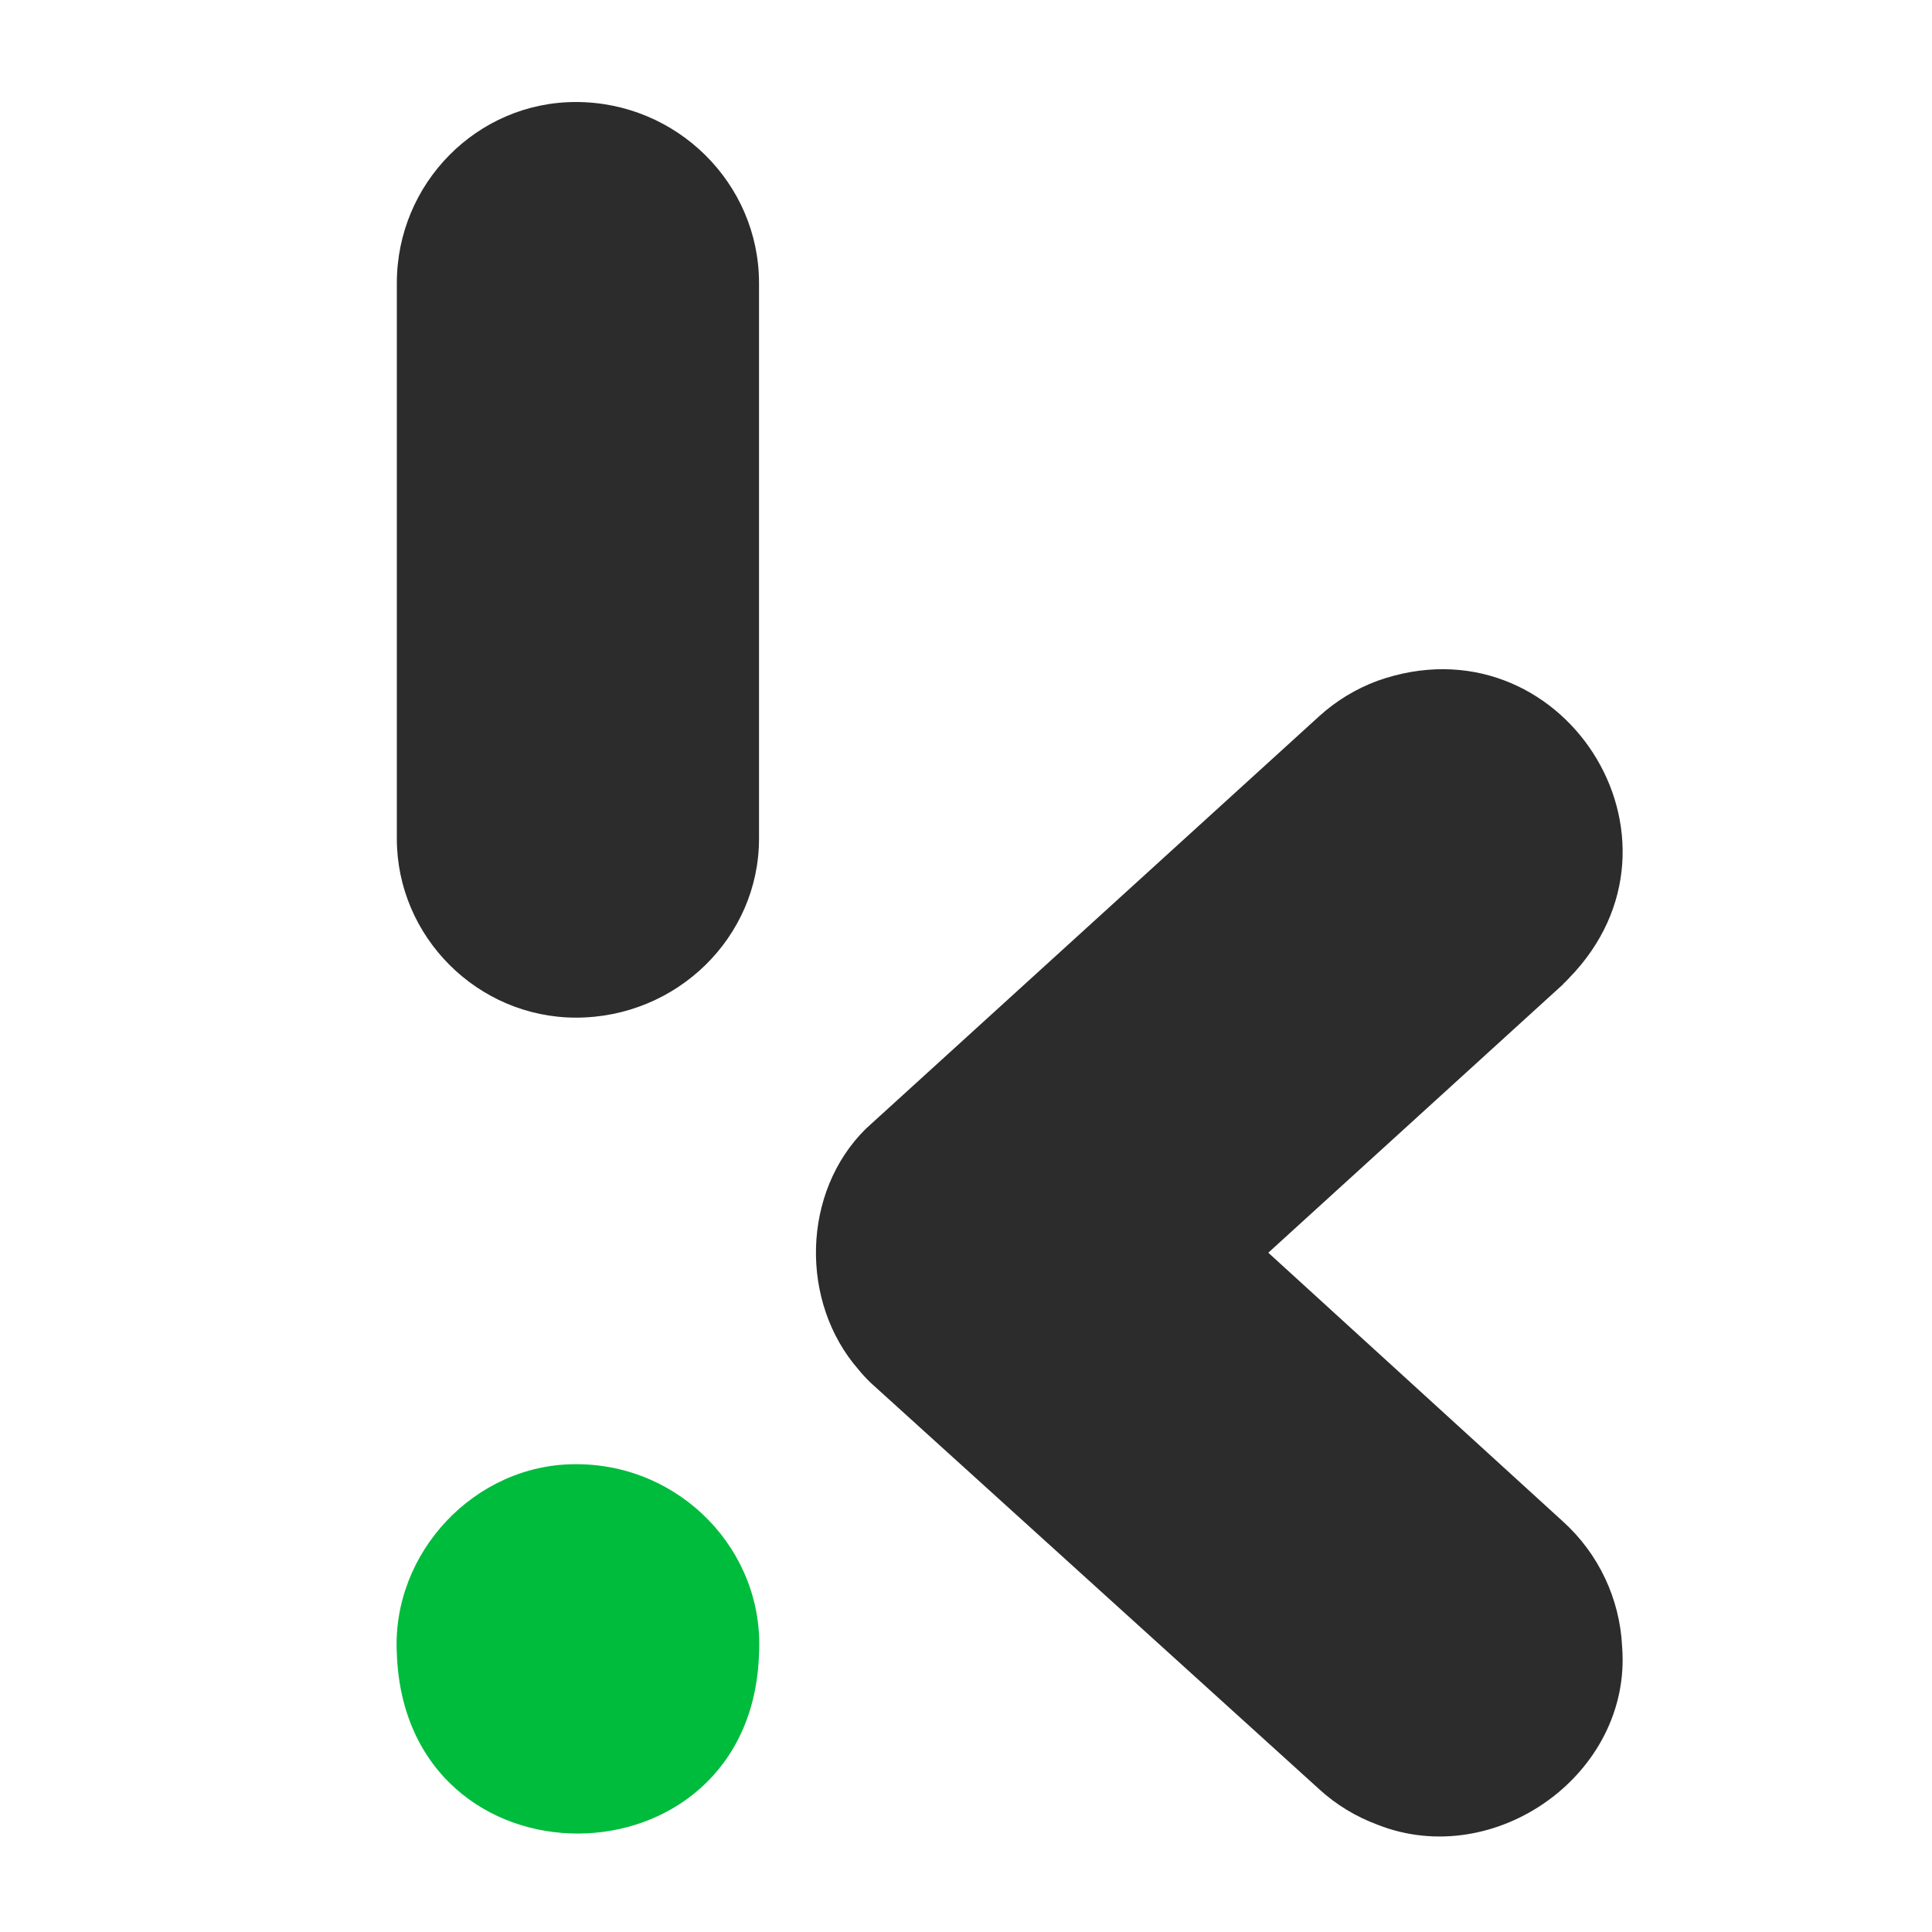
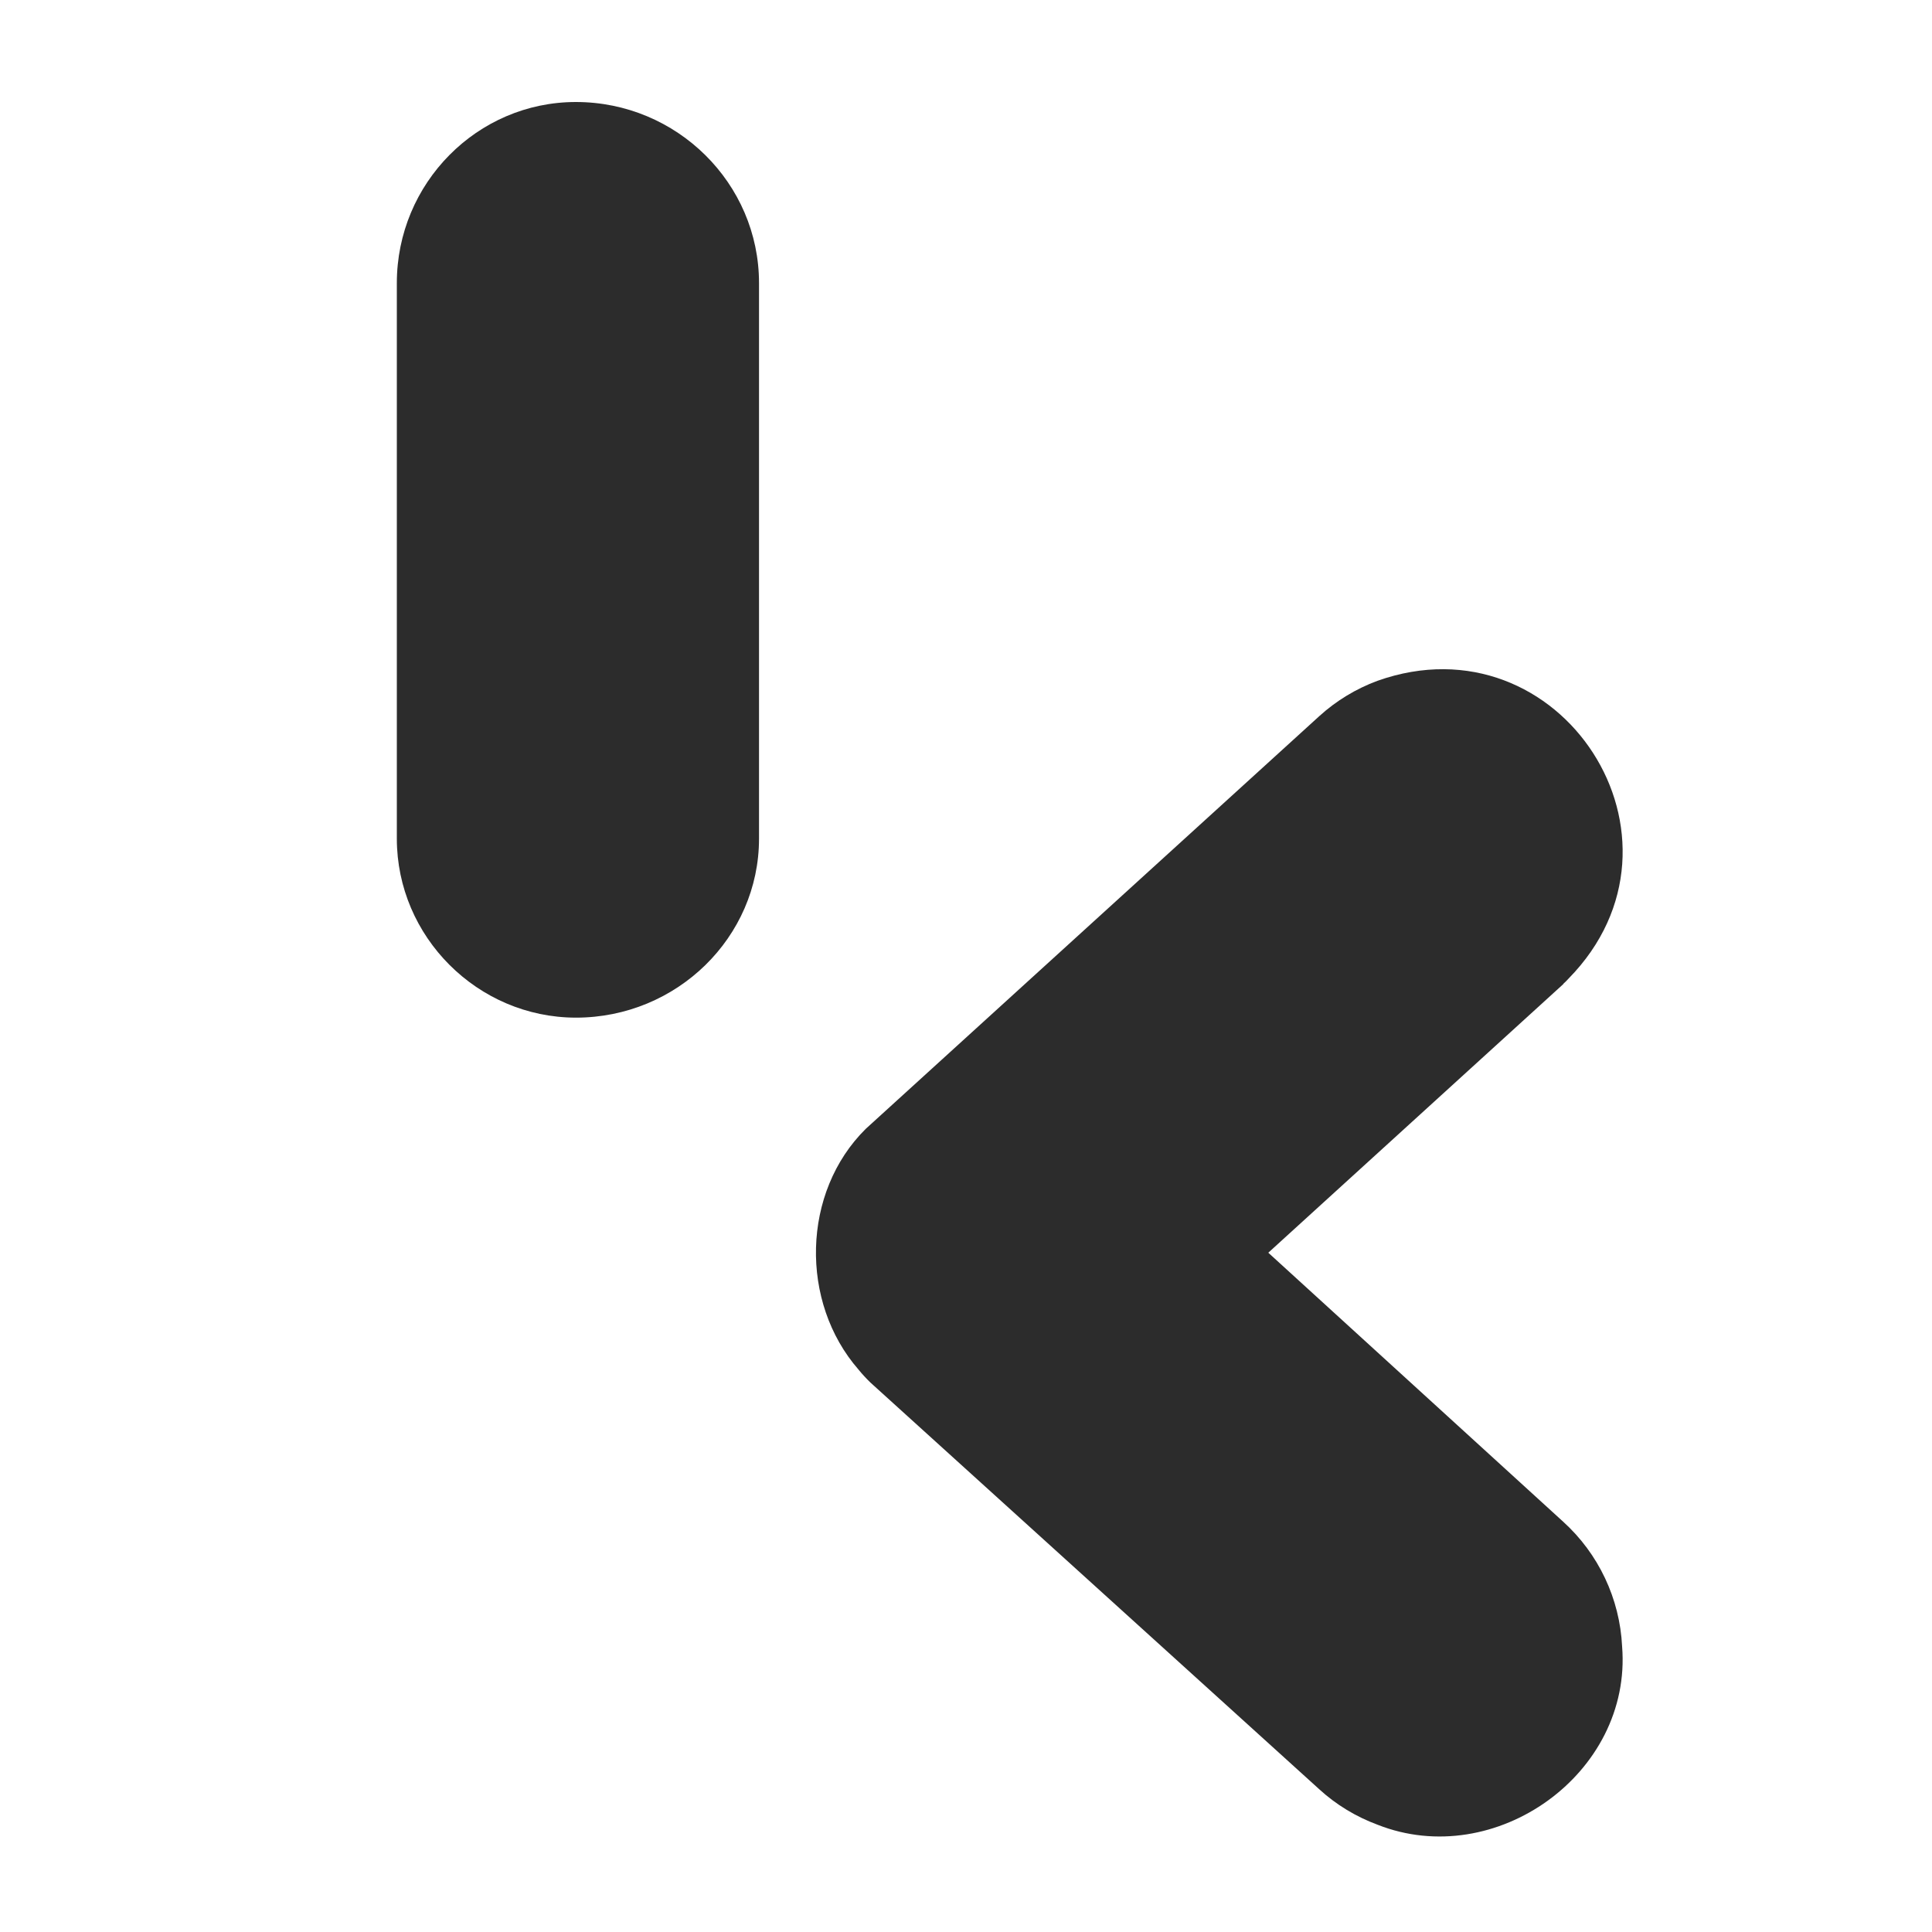
<svg xmlns="http://www.w3.org/2000/svg" id="logosandtypes_com" data-name="logosandtypes com" viewBox="0 0 150 150">
  <defs>
    <style>
      .cls-1 {
        fill: #2c2c2c;
      }

      .cls-2 {
        fill: none;
      }

      .cls-3 {
        fill: #00bc3d;
      }
    </style>
  </defs>
-   <path class="cls-2" d="M0,0H150V150H0V0Z" />
  <path class="cls-1" d="M121.37,76.39c.15-.13,.28-.27,.41-.41,10.63-10.83-.6-28.18-14.84-23.12-1.67,.62-3.2,1.55-4.51,2.74l-35.21,32.04c-4.98,4.92-5.14,13.46-.56,18.7,.29,.36,.6,.69,.93,1.01l34.84,31.57c1.31,1.2,2.85,2.13,4.52,2.75,9.13,3.61,19.78-3.97,18.99-13.84-.18-3.71-1.83-7.2-4.58-9.69l-22.89-20.88,22.91-20.86Z" />
-   <path class="cls-3" d="M44.71,113.68c-7.84-.02-14.32,6.89-13.9,14.7,.66,18.74,27.55,18.53,28.12,0,.42-7.94-6.06-14.72-14.22-14.7Z" />
  <path class="cls-1" d="M44.71,7.92c-7.66,0-13.9,6.31-13.9,14.06v43.13c0,7.62,6.27,13.89,13.9,13.9,7.84,0,14.22-6.24,14.22-13.9V21.98c0-7.75-6.38-14.06-14.22-14.06Z" />
</svg>